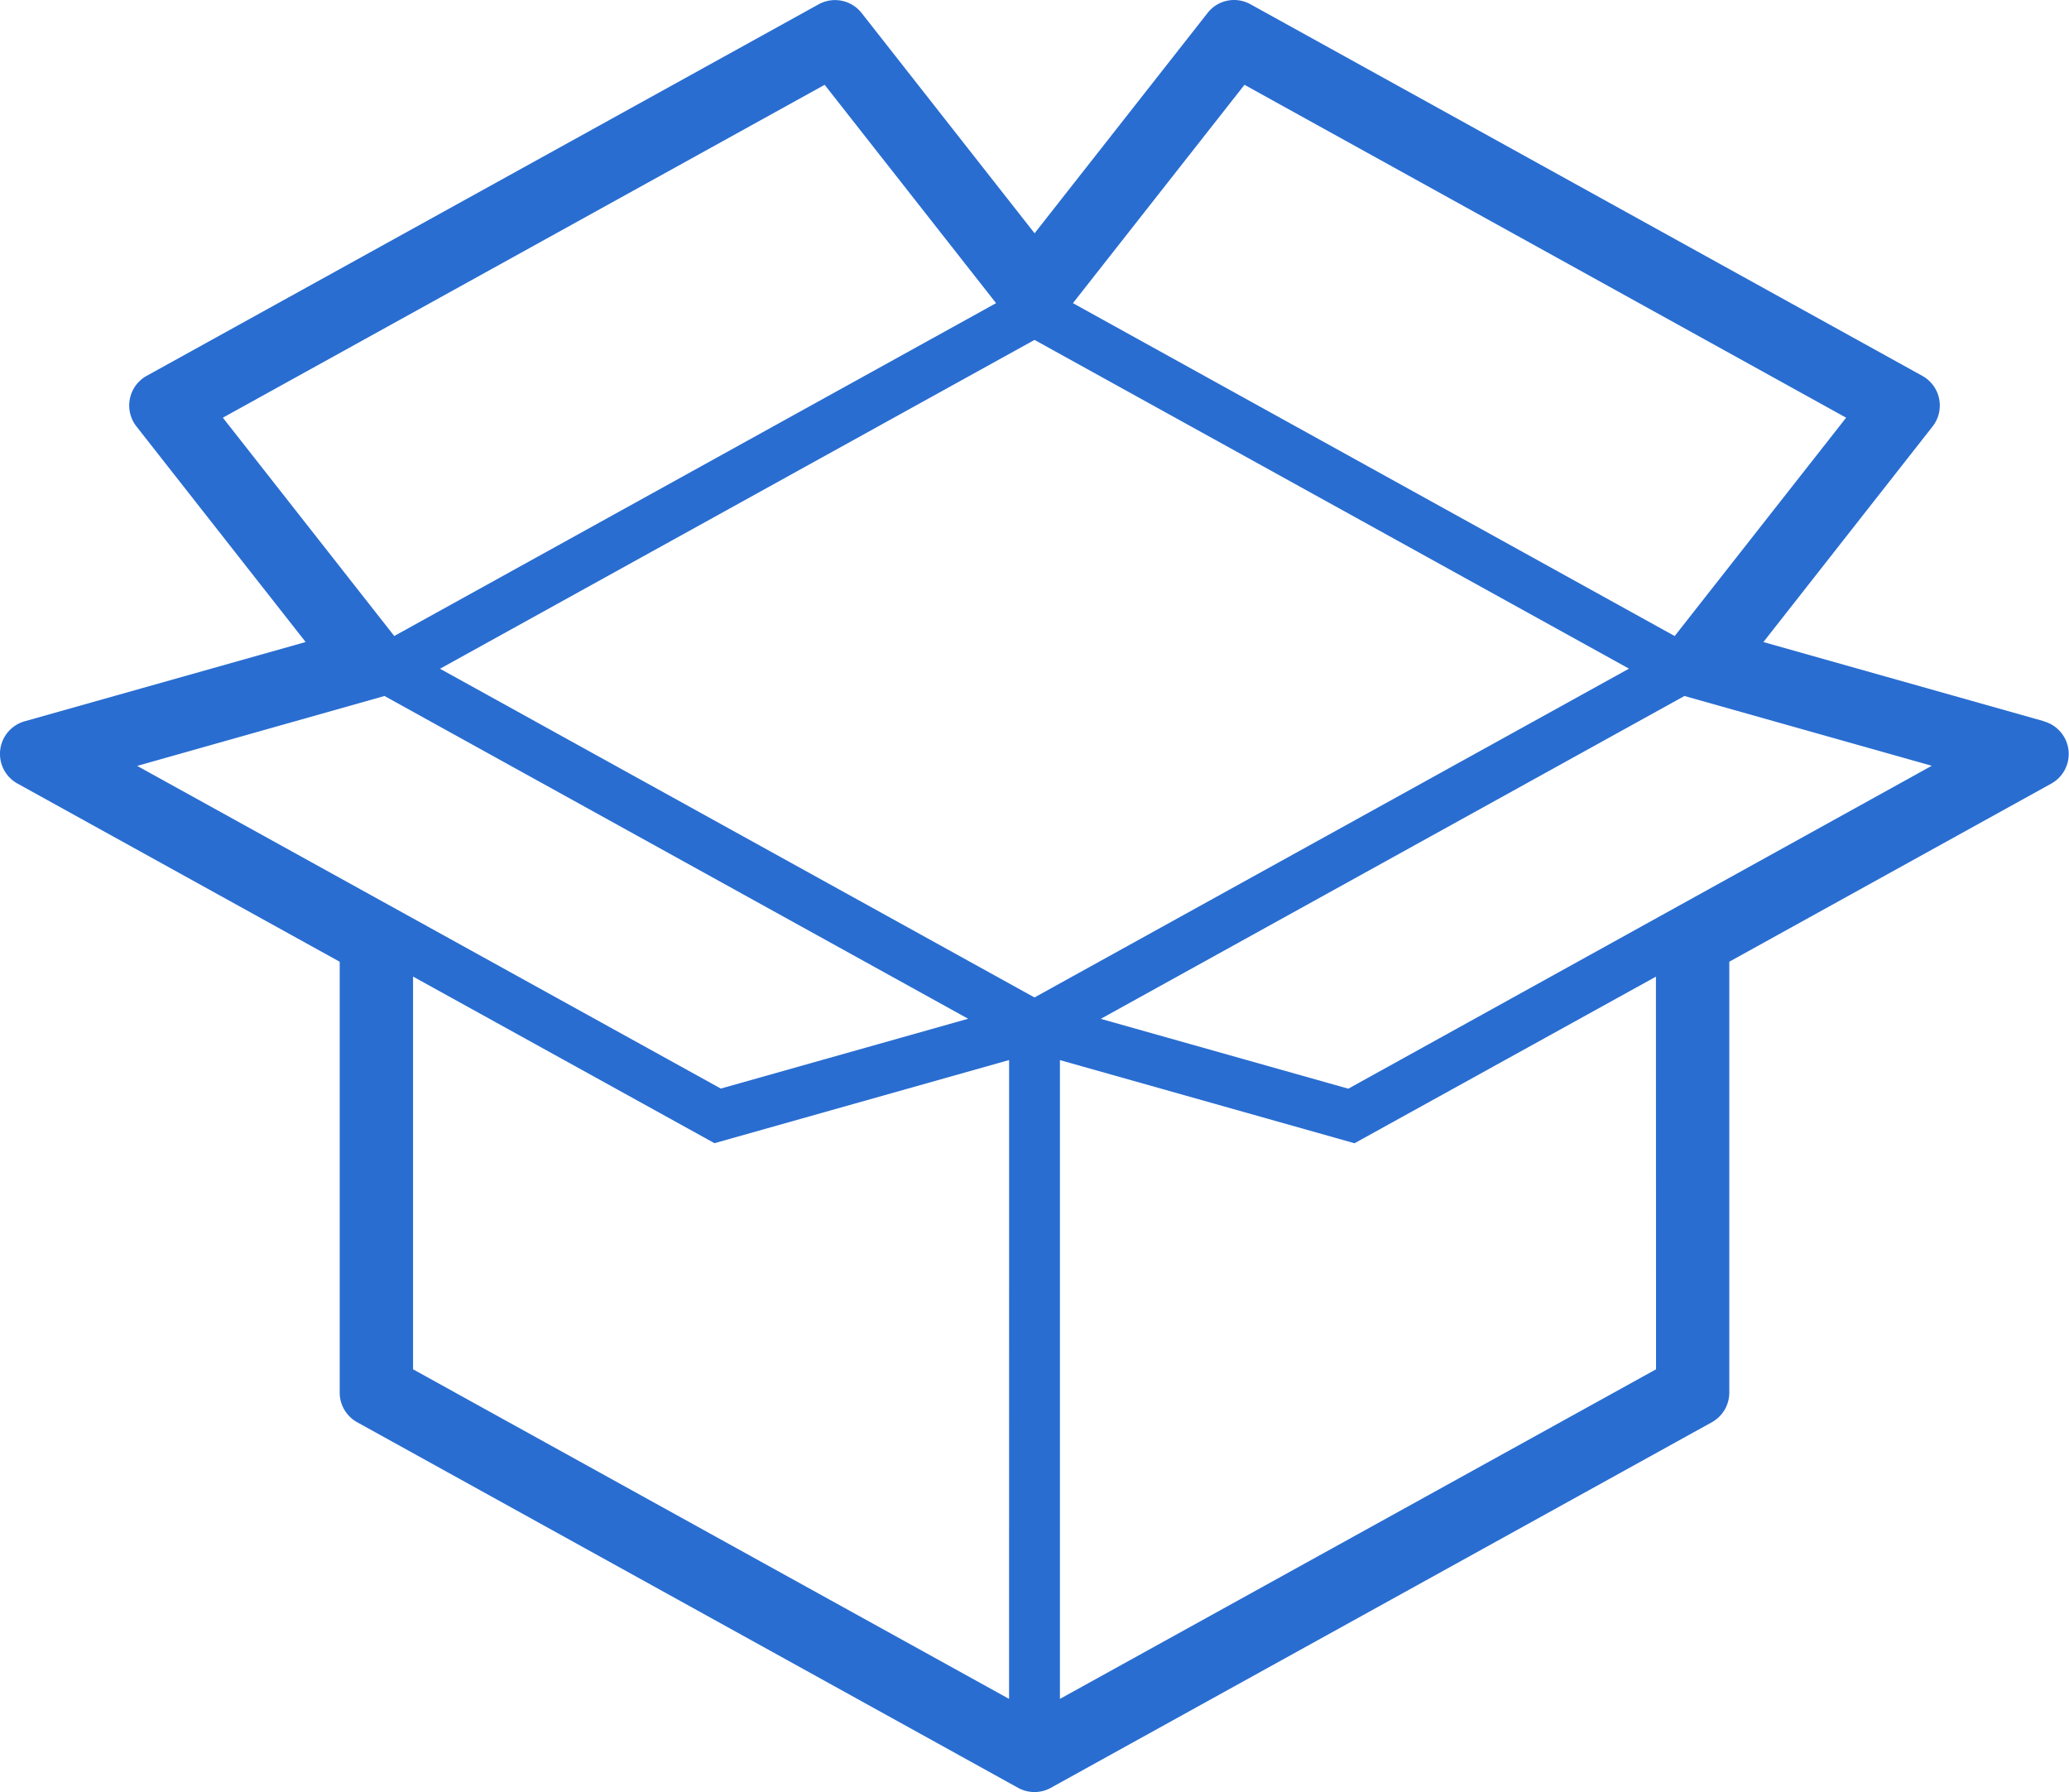
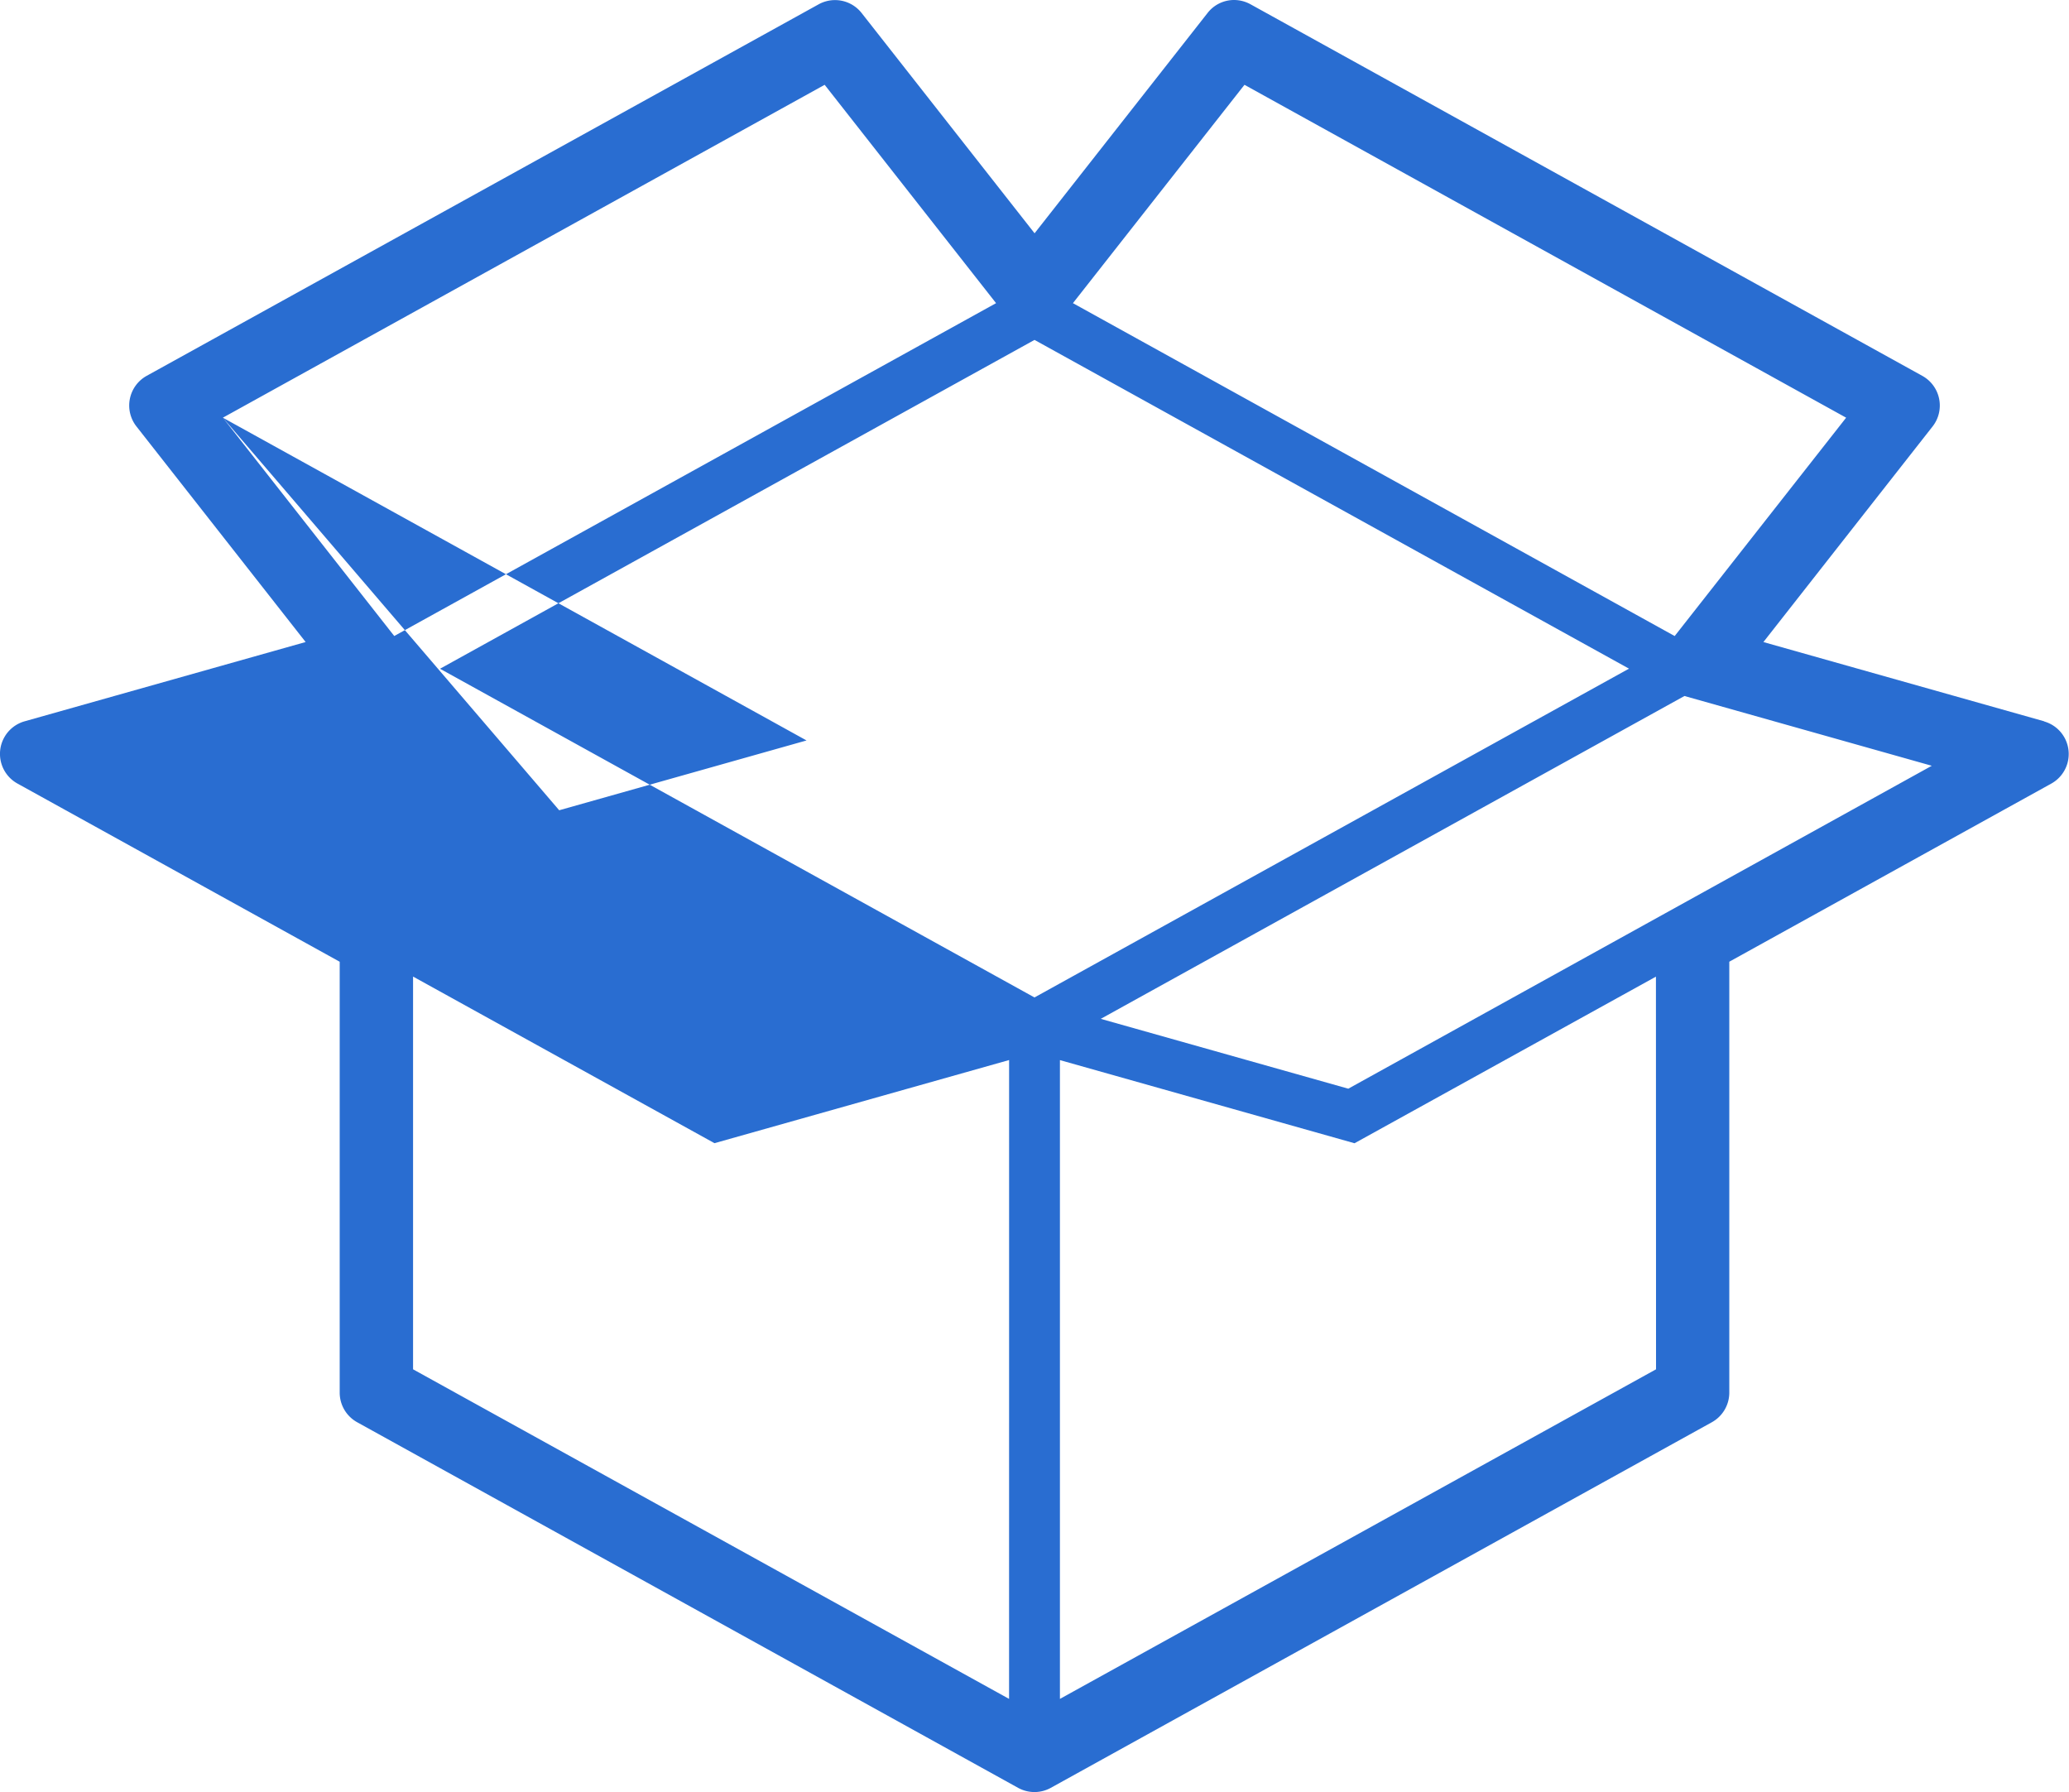
<svg xmlns="http://www.w3.org/2000/svg" id="icon8" width="63.343" height="54.857" viewBox="0 0 63.343 54.857">
-   <path id="パス_1177" data-name="パス 1177" d="M62.587,56.376l-8.6-2.427,5.18-6.6a1.038,1.038,0,0,0-.314-1.548L38.283,34.425a1.047,1.047,0,0,0-.5-.13,1.025,1.025,0,0,0-.815.4l-5.294,6.741-5.294-6.741a1.036,1.036,0,0,0-1.317-.268L4.49,45.8a1.038,1.038,0,0,0-.313,1.548l5.18,6.6-8.6,2.426a1.037,1.037,0,0,0-.221,1.907L10.4,63.735V76.926a1.036,1.036,0,0,0,.536.906L31.17,89.023a1.037,1.037,0,0,0,1,0l20.236-11.19a1.038,1.038,0,0,0,.537-.908V63.734l9.861-5.454a1.036,1.036,0,0,0-.22-1.9ZM38.1,36.891,56.52,47.081l-5.249,6.684L32.848,43.575ZM6.823,47.081l18.424-10.19,5.248,6.684L12.07,53.764ZM4.2,57.74,11.771,55.6l17.869,9.88-7.572,2.137ZM30.893,86.3,12.646,76.211V64.189l9.228,5.1,9.02-2.545Zm.778-21.472-18.2-10.062L31.672,44.7l18.2,10.063ZM50.7,76.211,32.45,86.3V66.746l9.019,2.545,9.228-5.1Zm-9.422-8.59L33.7,65.483,51.57,55.6l7.572,2.136Z" transform="translate(0 -34.295)" fill="#296dd1" />
+   <path id="パス_1177" data-name="パス 1177" d="M62.587,56.376l-8.6-2.427,5.18-6.6a1.038,1.038,0,0,0-.314-1.548L38.283,34.425a1.047,1.047,0,0,0-.5-.13,1.025,1.025,0,0,0-.815.4l-5.294,6.741-5.294-6.741a1.036,1.036,0,0,0-1.317-.268L4.49,45.8a1.038,1.038,0,0,0-.313,1.548l5.18,6.6-8.6,2.426a1.037,1.037,0,0,0-.221,1.907L10.4,63.735V76.926a1.036,1.036,0,0,0,.536.906L31.17,89.023a1.037,1.037,0,0,0,1,0l20.236-11.19a1.038,1.038,0,0,0,.537-.908V63.734l9.861-5.454a1.036,1.036,0,0,0-.22-1.9ZM38.1,36.891,56.52,47.081l-5.249,6.684L32.848,43.575ZM6.823,47.081l18.424-10.19,5.248,6.684L12.07,53.764Zl17.869,9.88-7.572,2.137ZM30.893,86.3,12.646,76.211V64.189l9.228,5.1,9.02-2.545Zm.778-21.472-18.2-10.062L31.672,44.7l18.2,10.063ZM50.7,76.211,32.45,86.3V66.746l9.019,2.545,9.228-5.1Zm-9.422-8.59L33.7,65.483,51.57,55.6l7.572,2.136Z" transform="translate(0 -34.295)" fill="#296dd1" />
</svg>